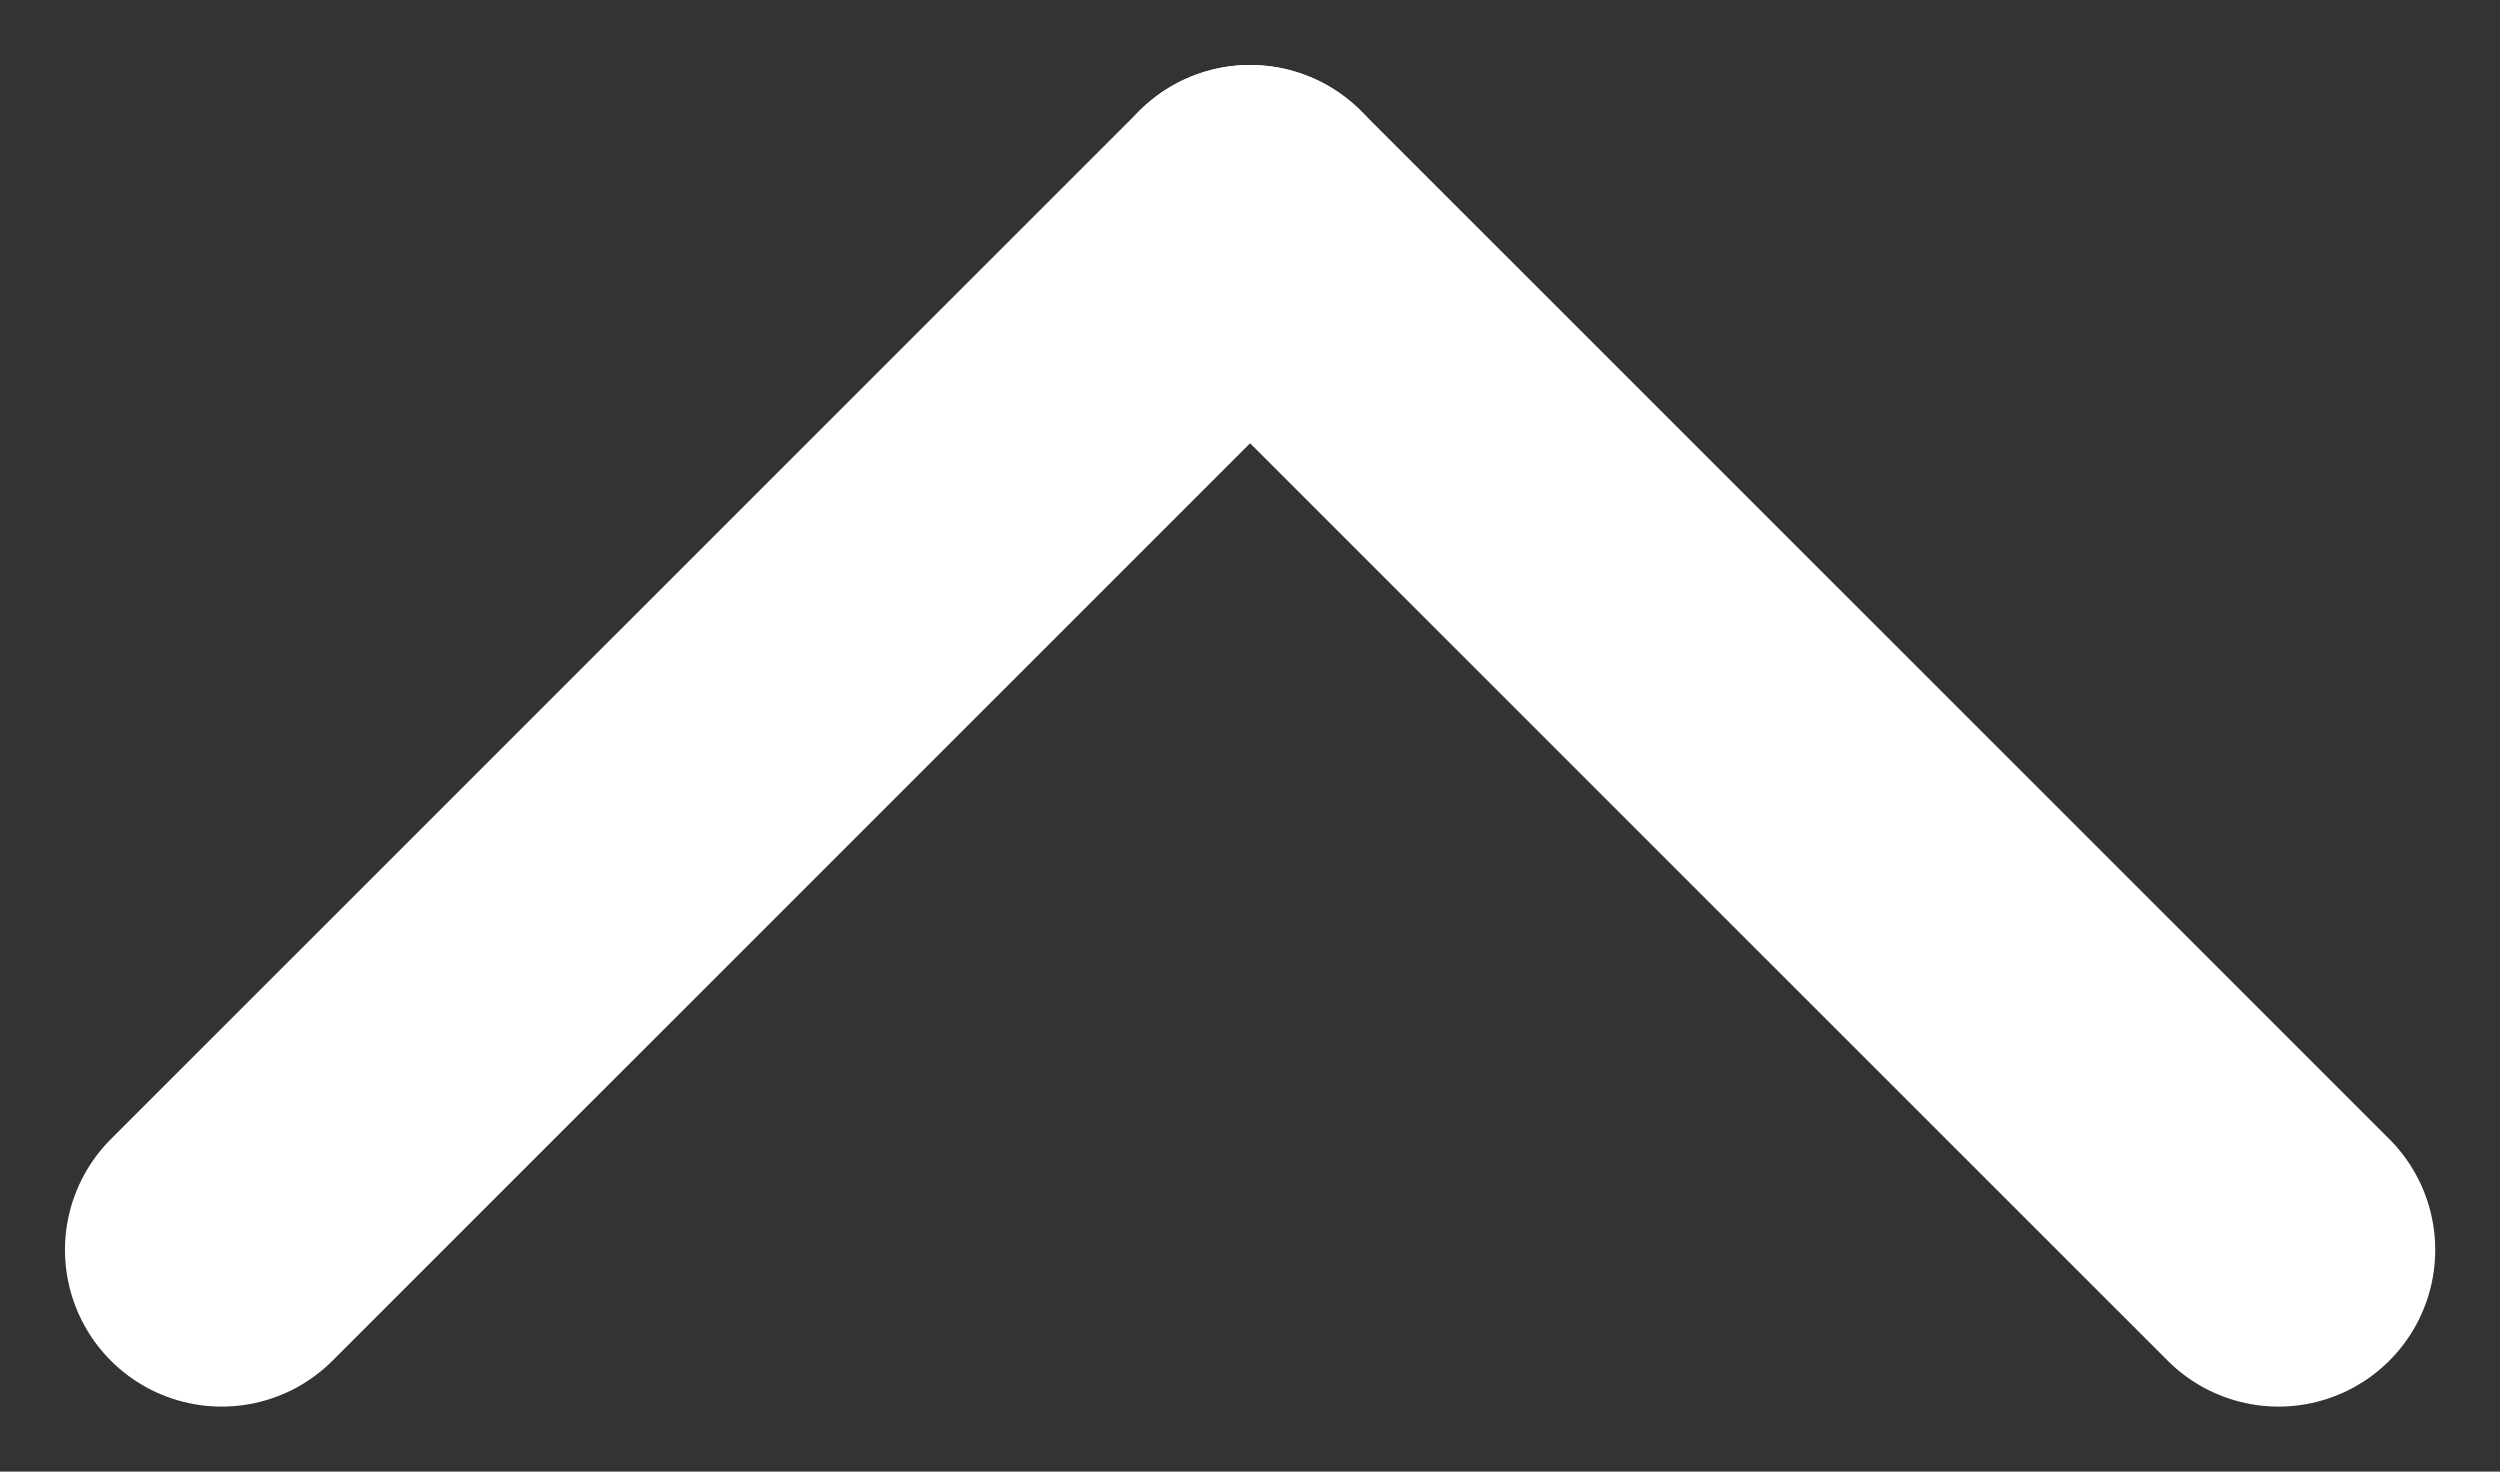
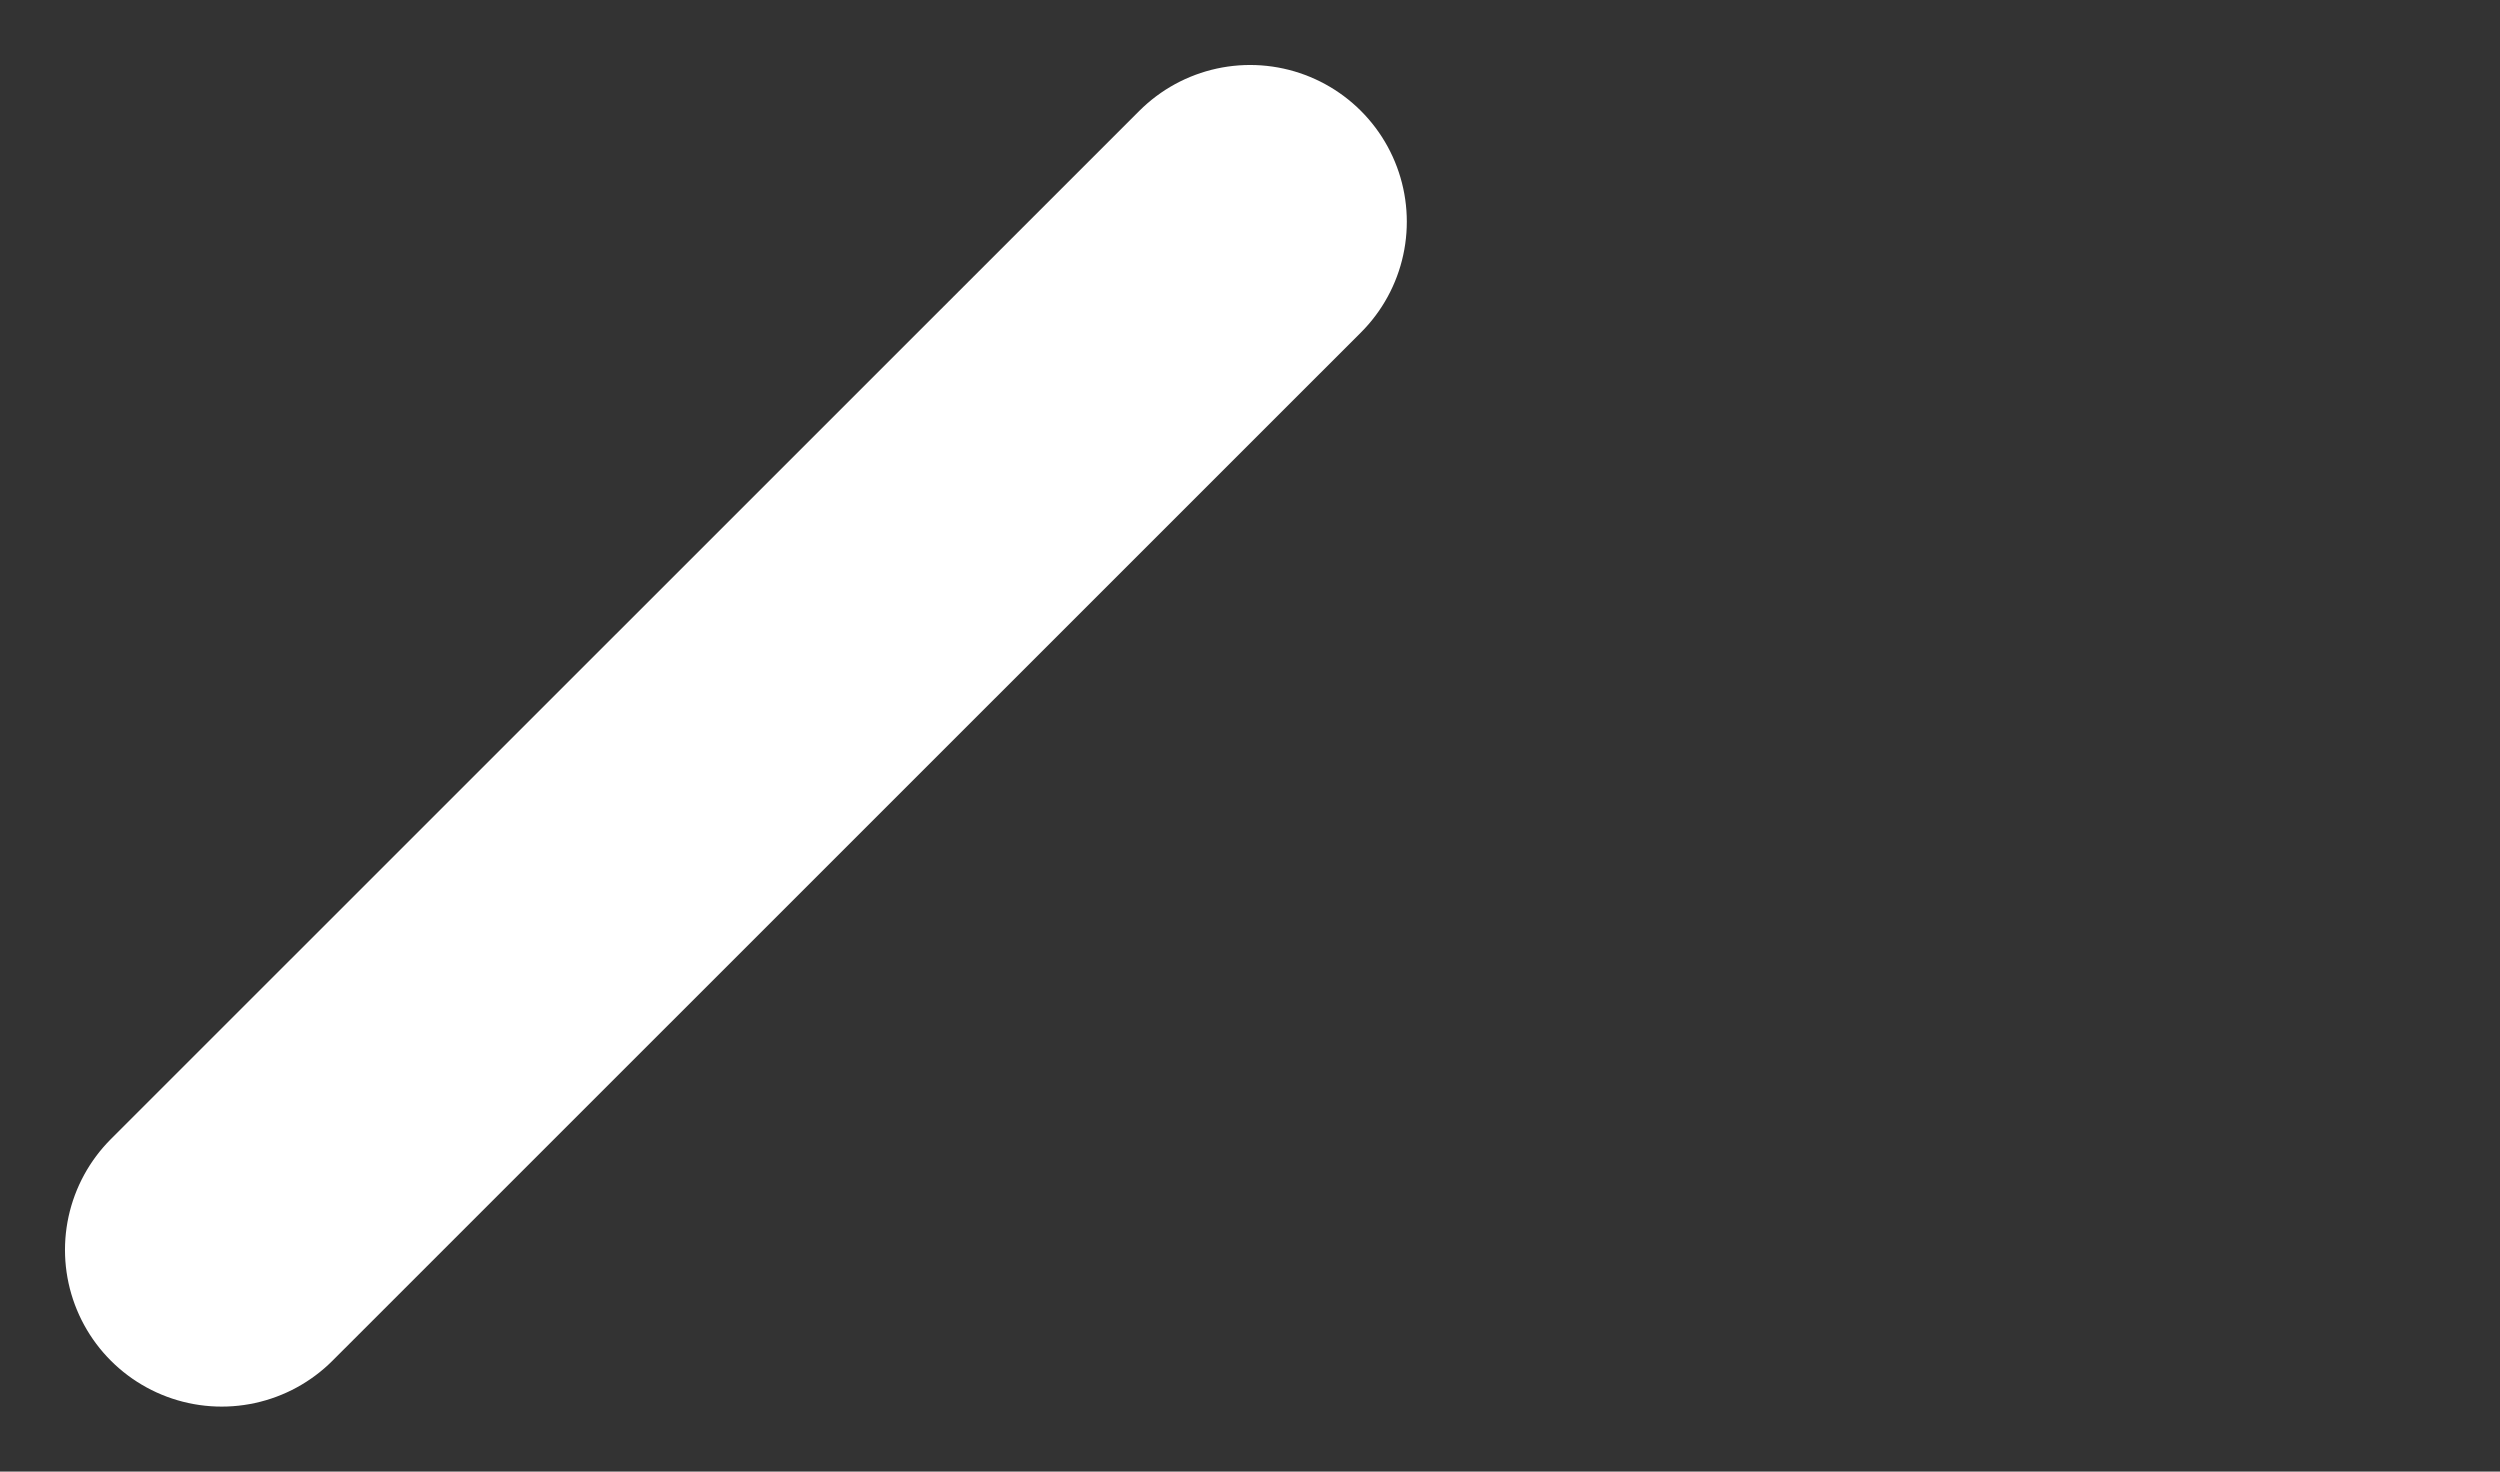
<svg xmlns="http://www.w3.org/2000/svg" width="11.965" height="7.043" viewBox="0 0 11.965 7.043">
  <rect x="0" y="0" width="11.965" height="7.043" fill="#333333" stroke="none" />
  <line id="Line_66" data-name="Line 66" y1="4.921" x2="4.922" transform="translate(1.061 1.061)" fill="none" stroke="#fff" stroke-linecap="round" stroke-width="1.5" />
-   <line id="Line_67" data-name="Line 67" x1="4.922" y1="4.921" transform="translate(5.983 1.061)" fill="none" stroke="#fff" stroke-linecap="round" stroke-width="1.5" />
</svg>